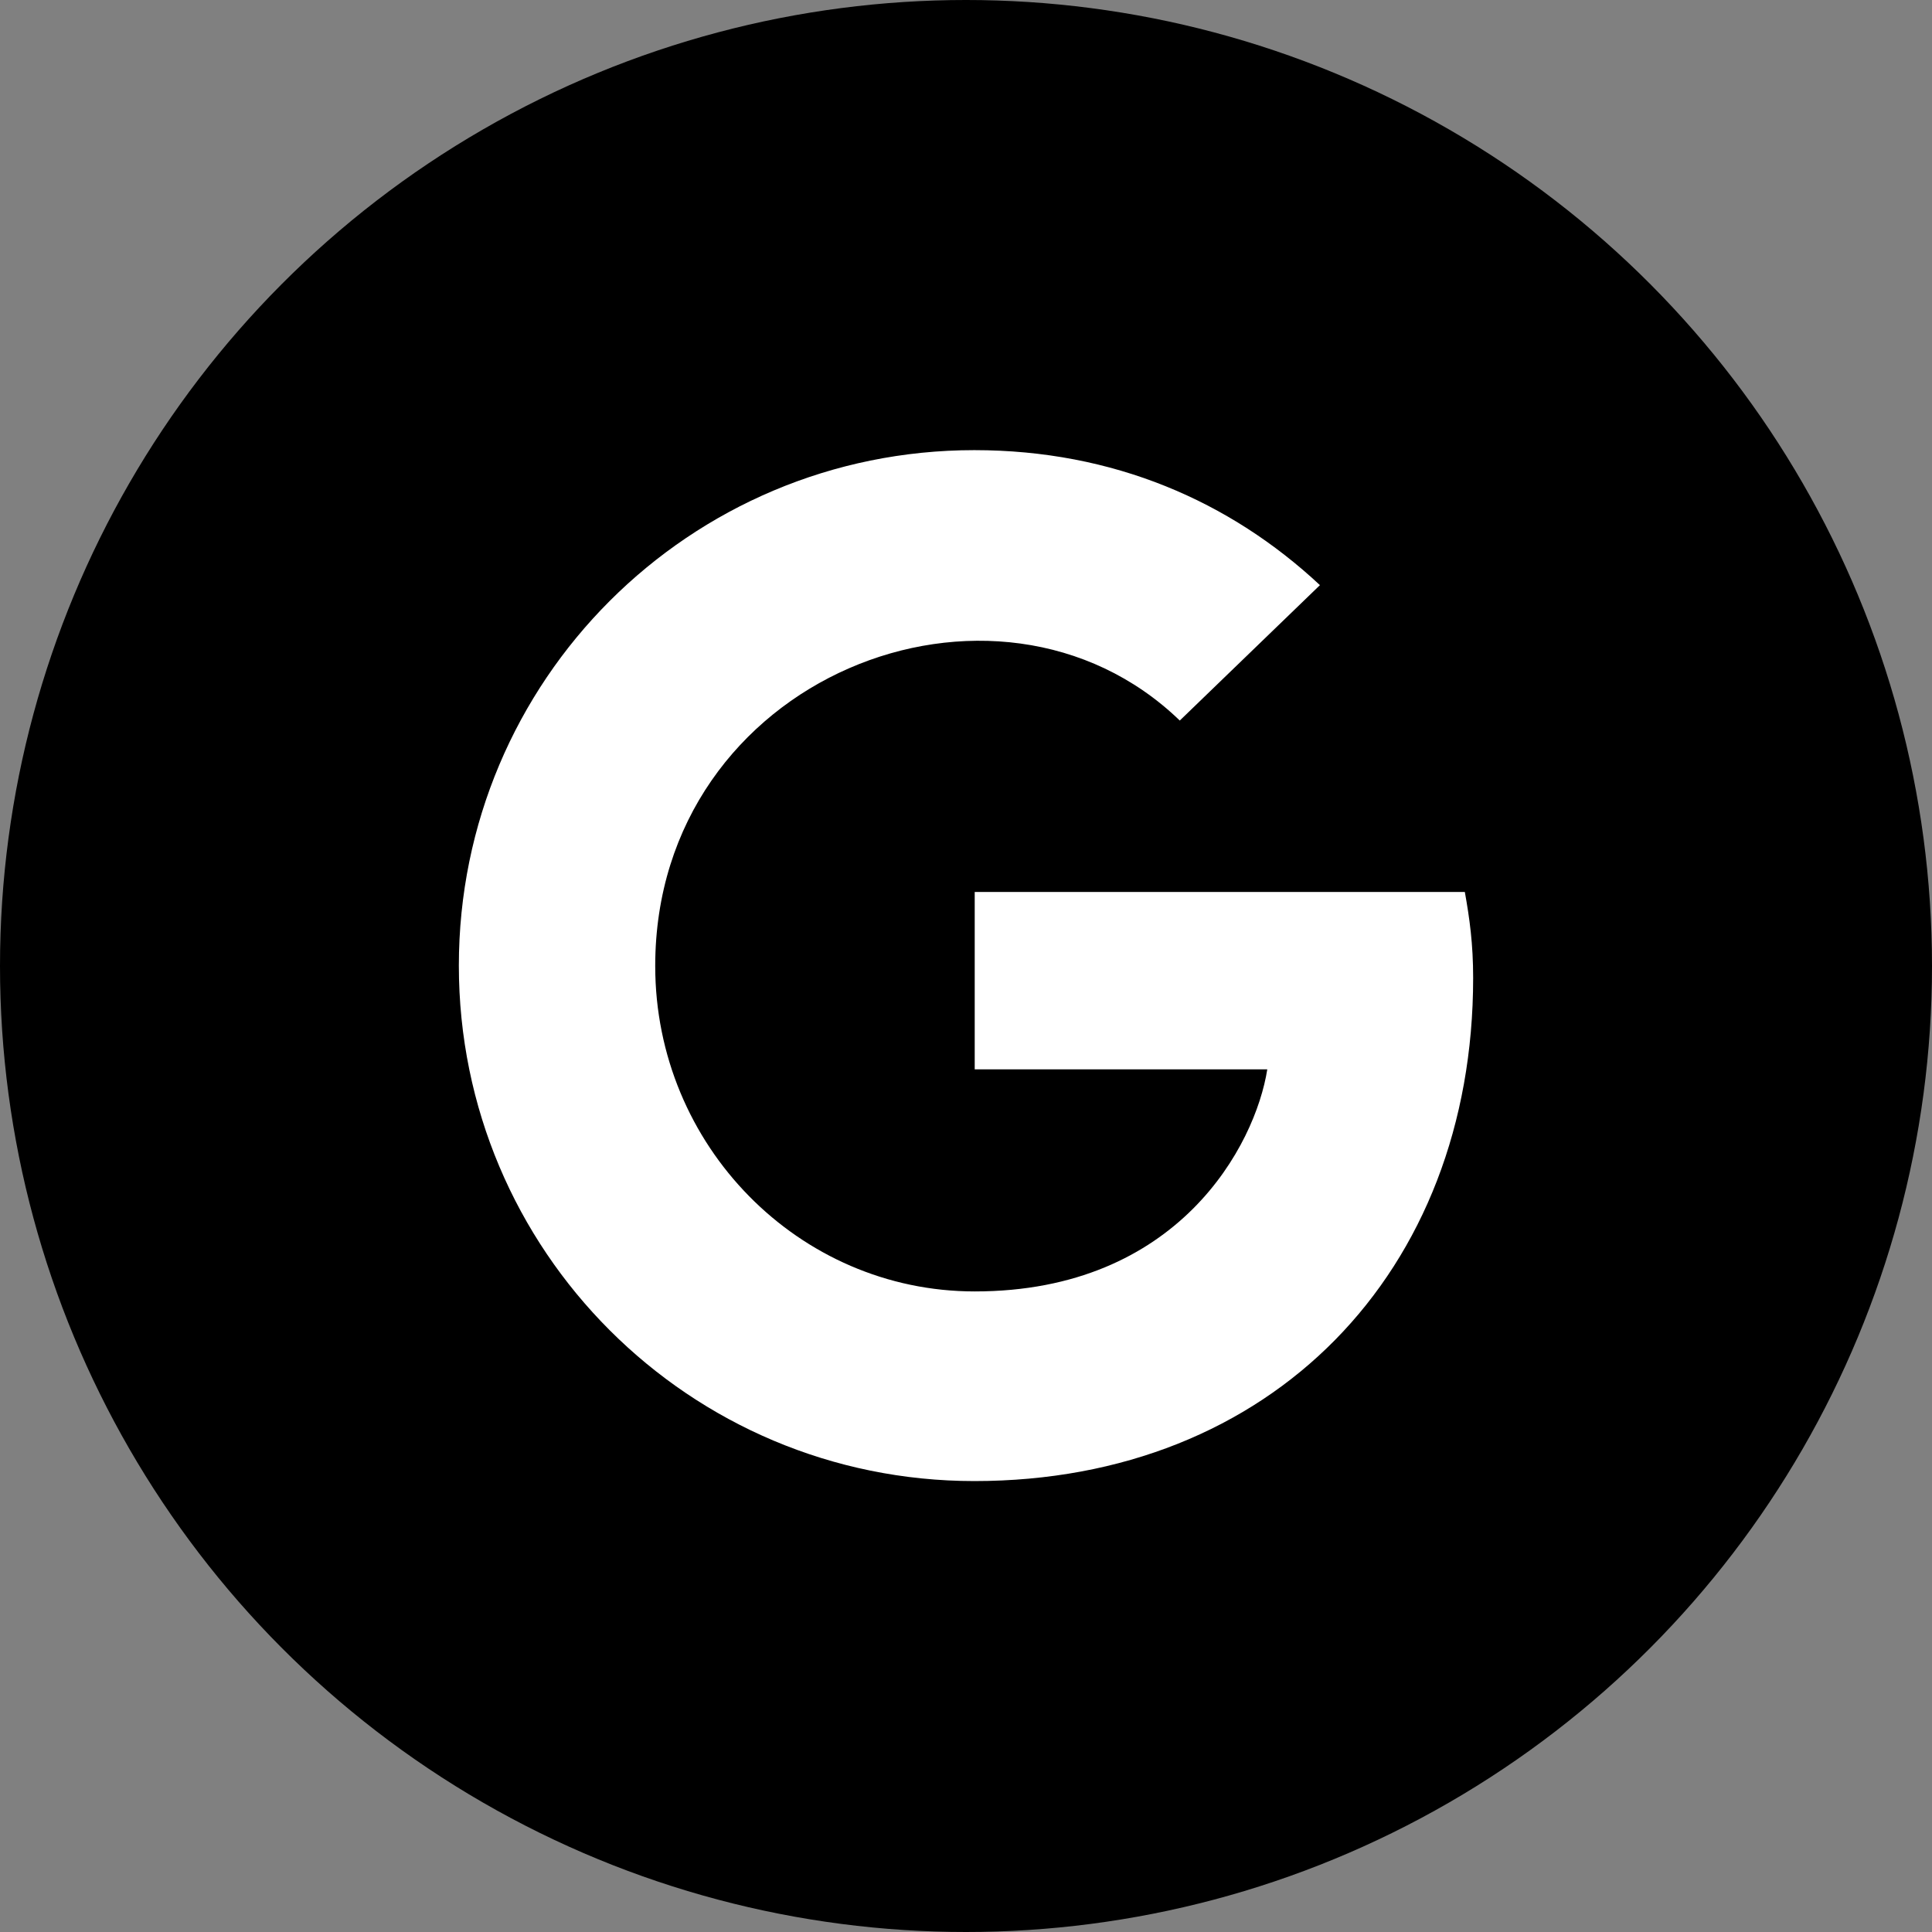
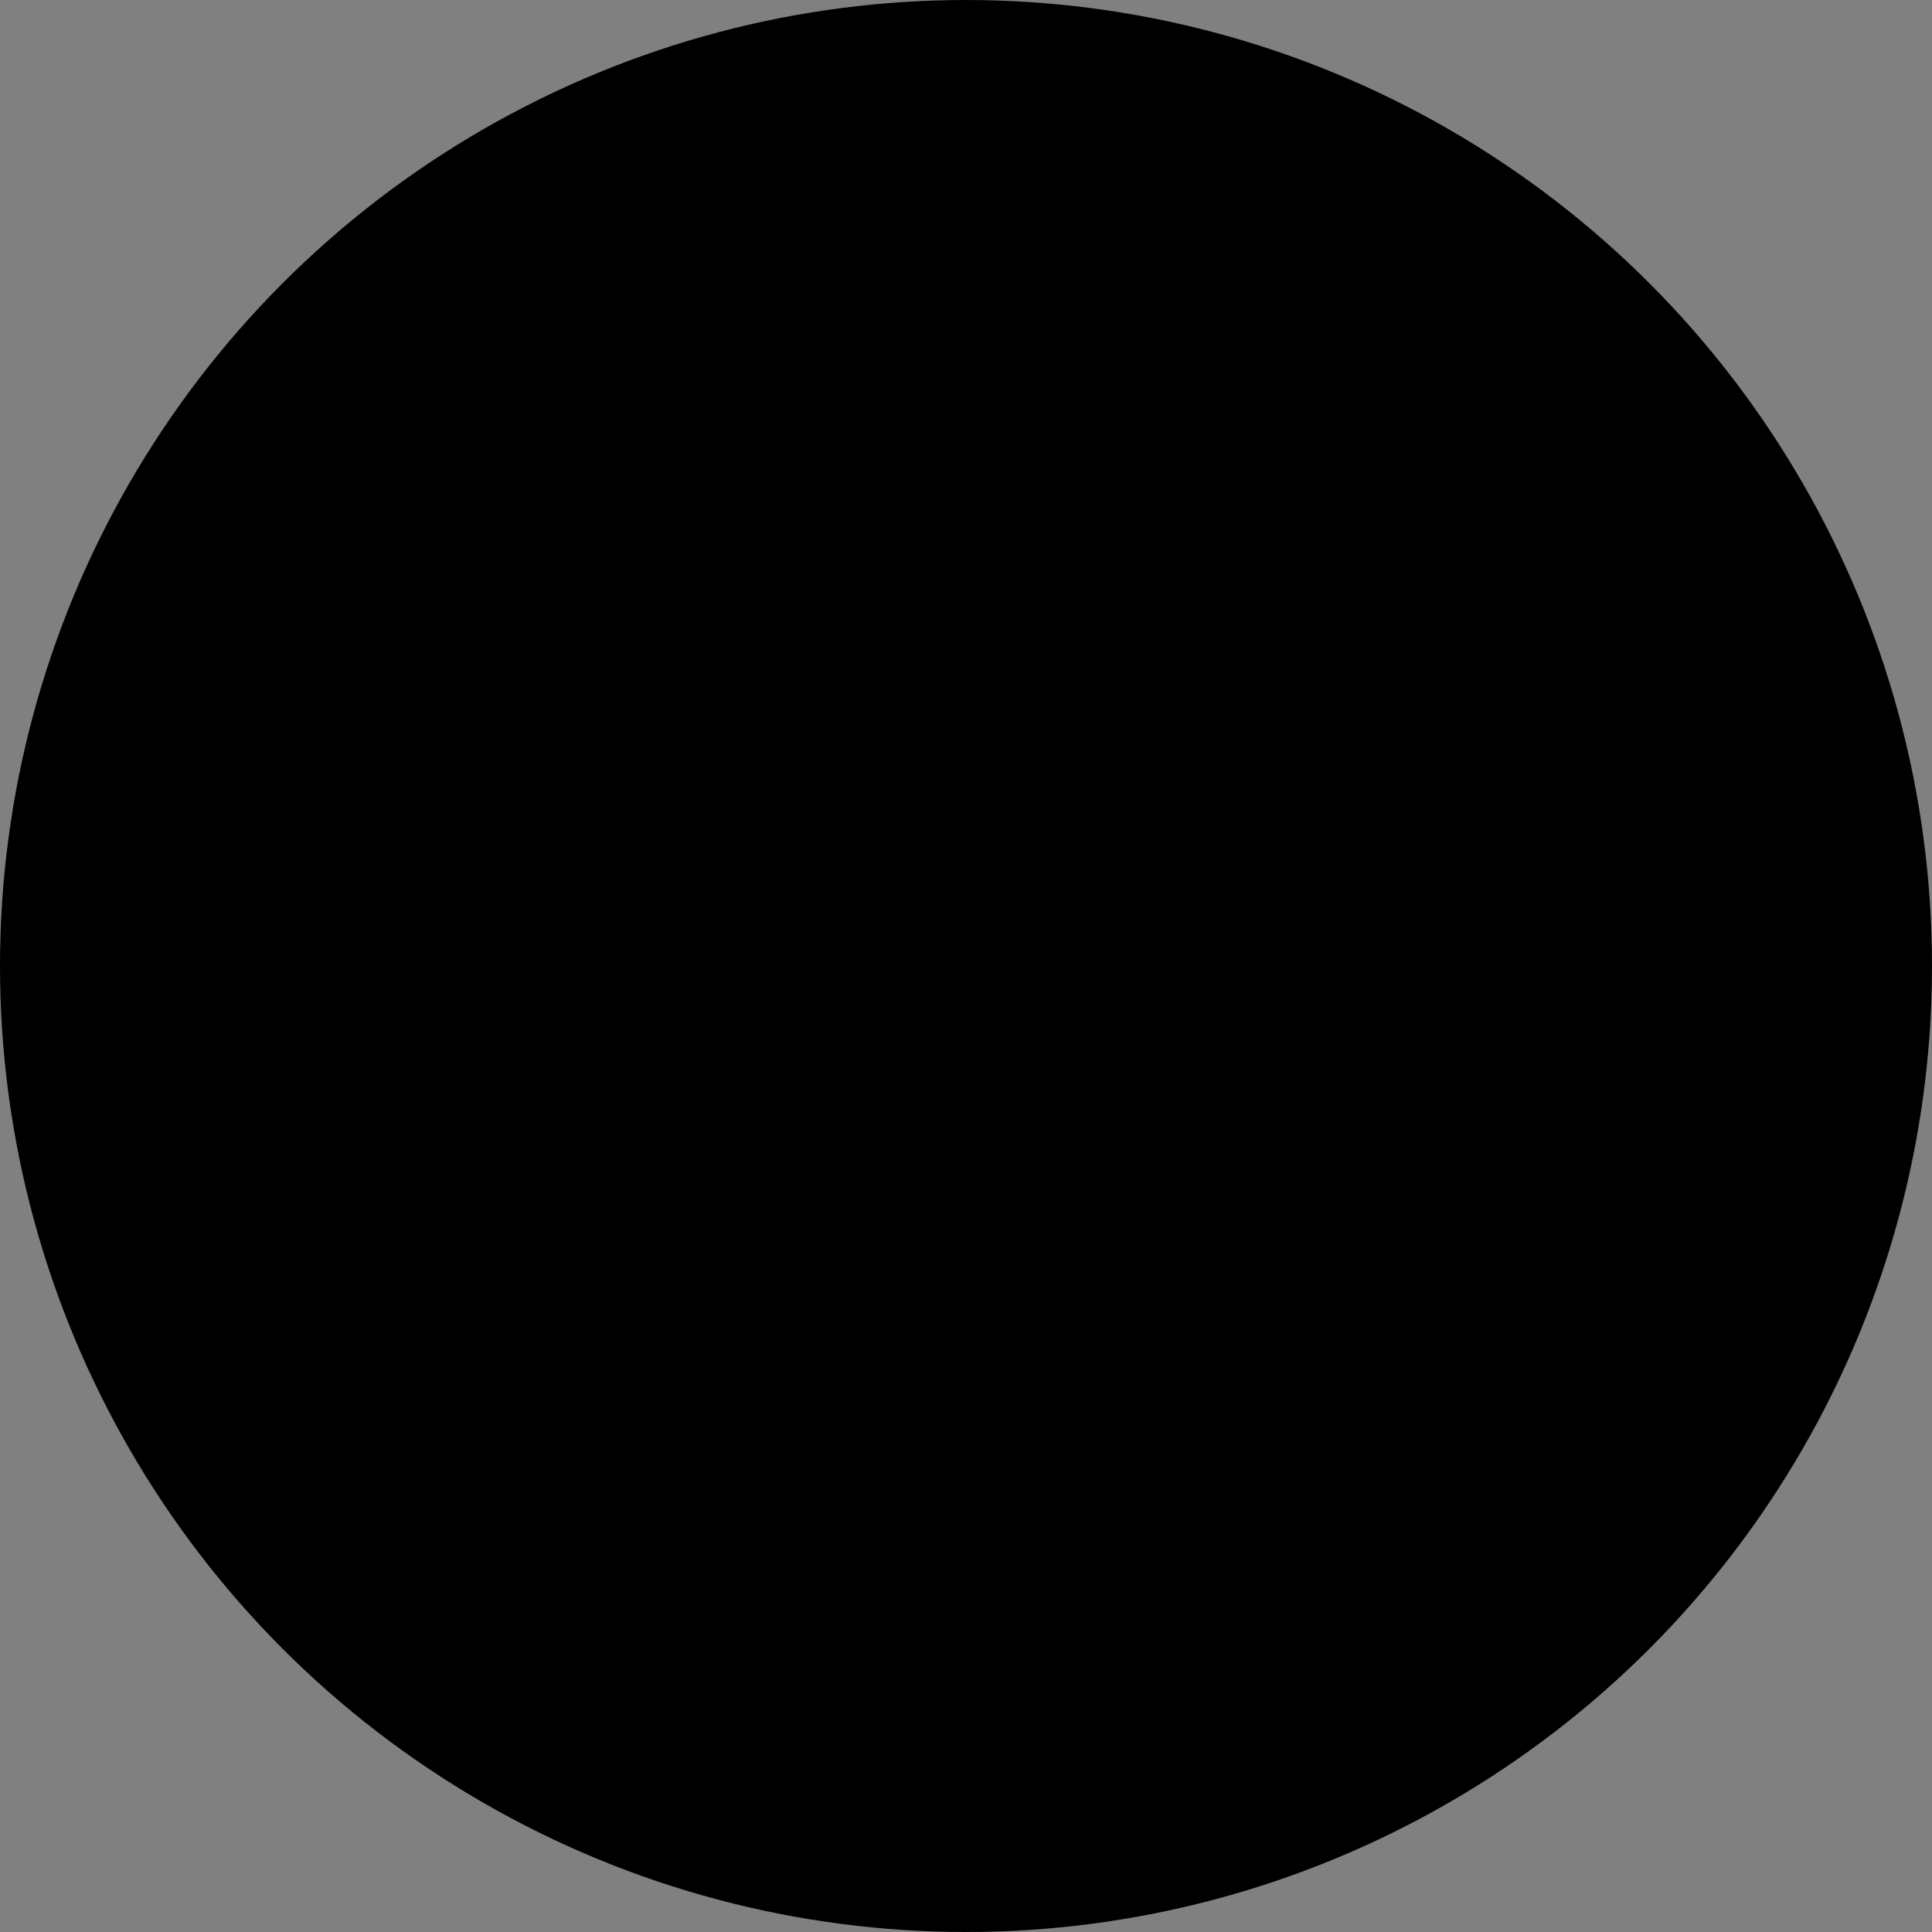
<svg xmlns="http://www.w3.org/2000/svg" version="1.1" id="Laag_1" x="0px" y="0px" viewBox="0 0 488 488" style="enable-background:new 0 0 488 488;" xml:space="preserve">
  <rect x="0" y="0" width="488" height="488" fill="#808080" stroke="none" />
  <style type="text/css">
	.color{fill:#FFFFFF;}
	.fill{fill:#000000;}
</style>
  <circle class="fill" cx="244" cy="244" r="244" />
-   <path class="color" d="M372.1,247c0,74.3-50.9,127.1-126,127.1c-72,0-130.2-58.2-130.2-130.2s58.2-130.2,130.2-130.2  c35.1,0,64.6,12.9,87.3,34.1L298,182c-46.3-44.7-132.5-11.1-132.5,62c0,45.4,36.3,82.2,80.7,82.2c51.5,0,70.9-37,73.9-56.1h-73.9  v-44.8H370C371.2,232,372.1,238.4,372.1,247L372.1,247z" />
</svg>